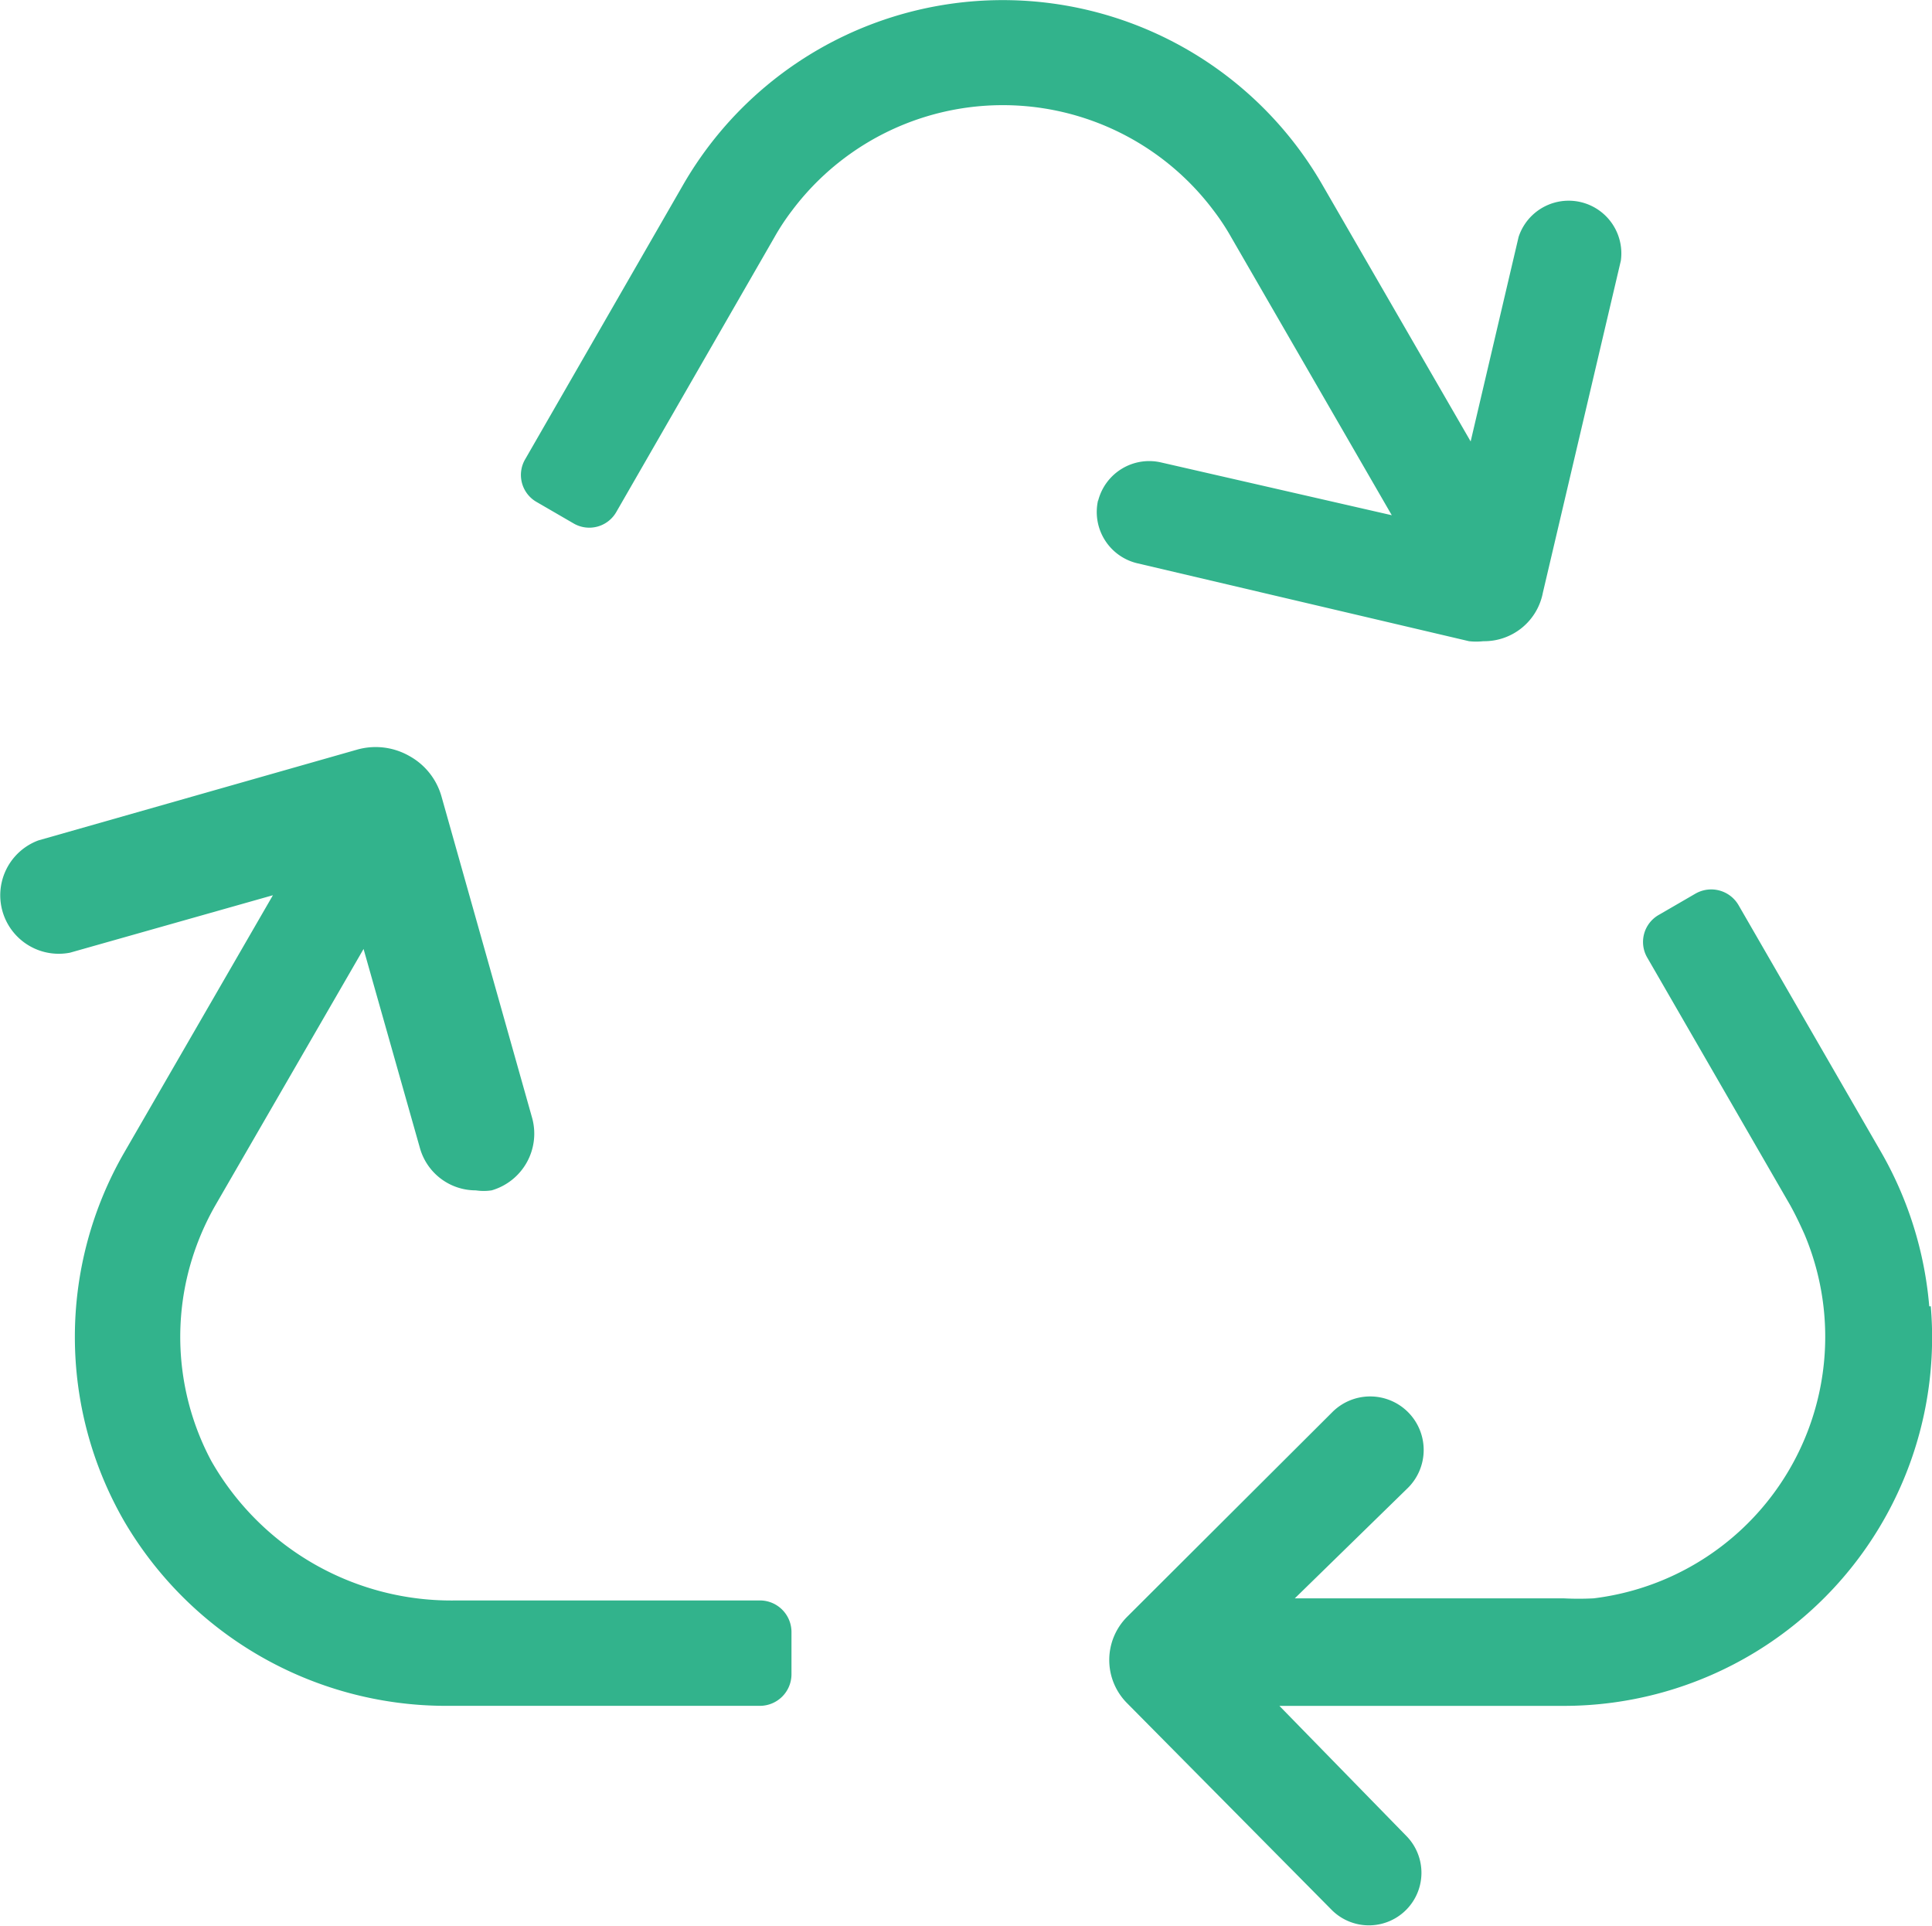
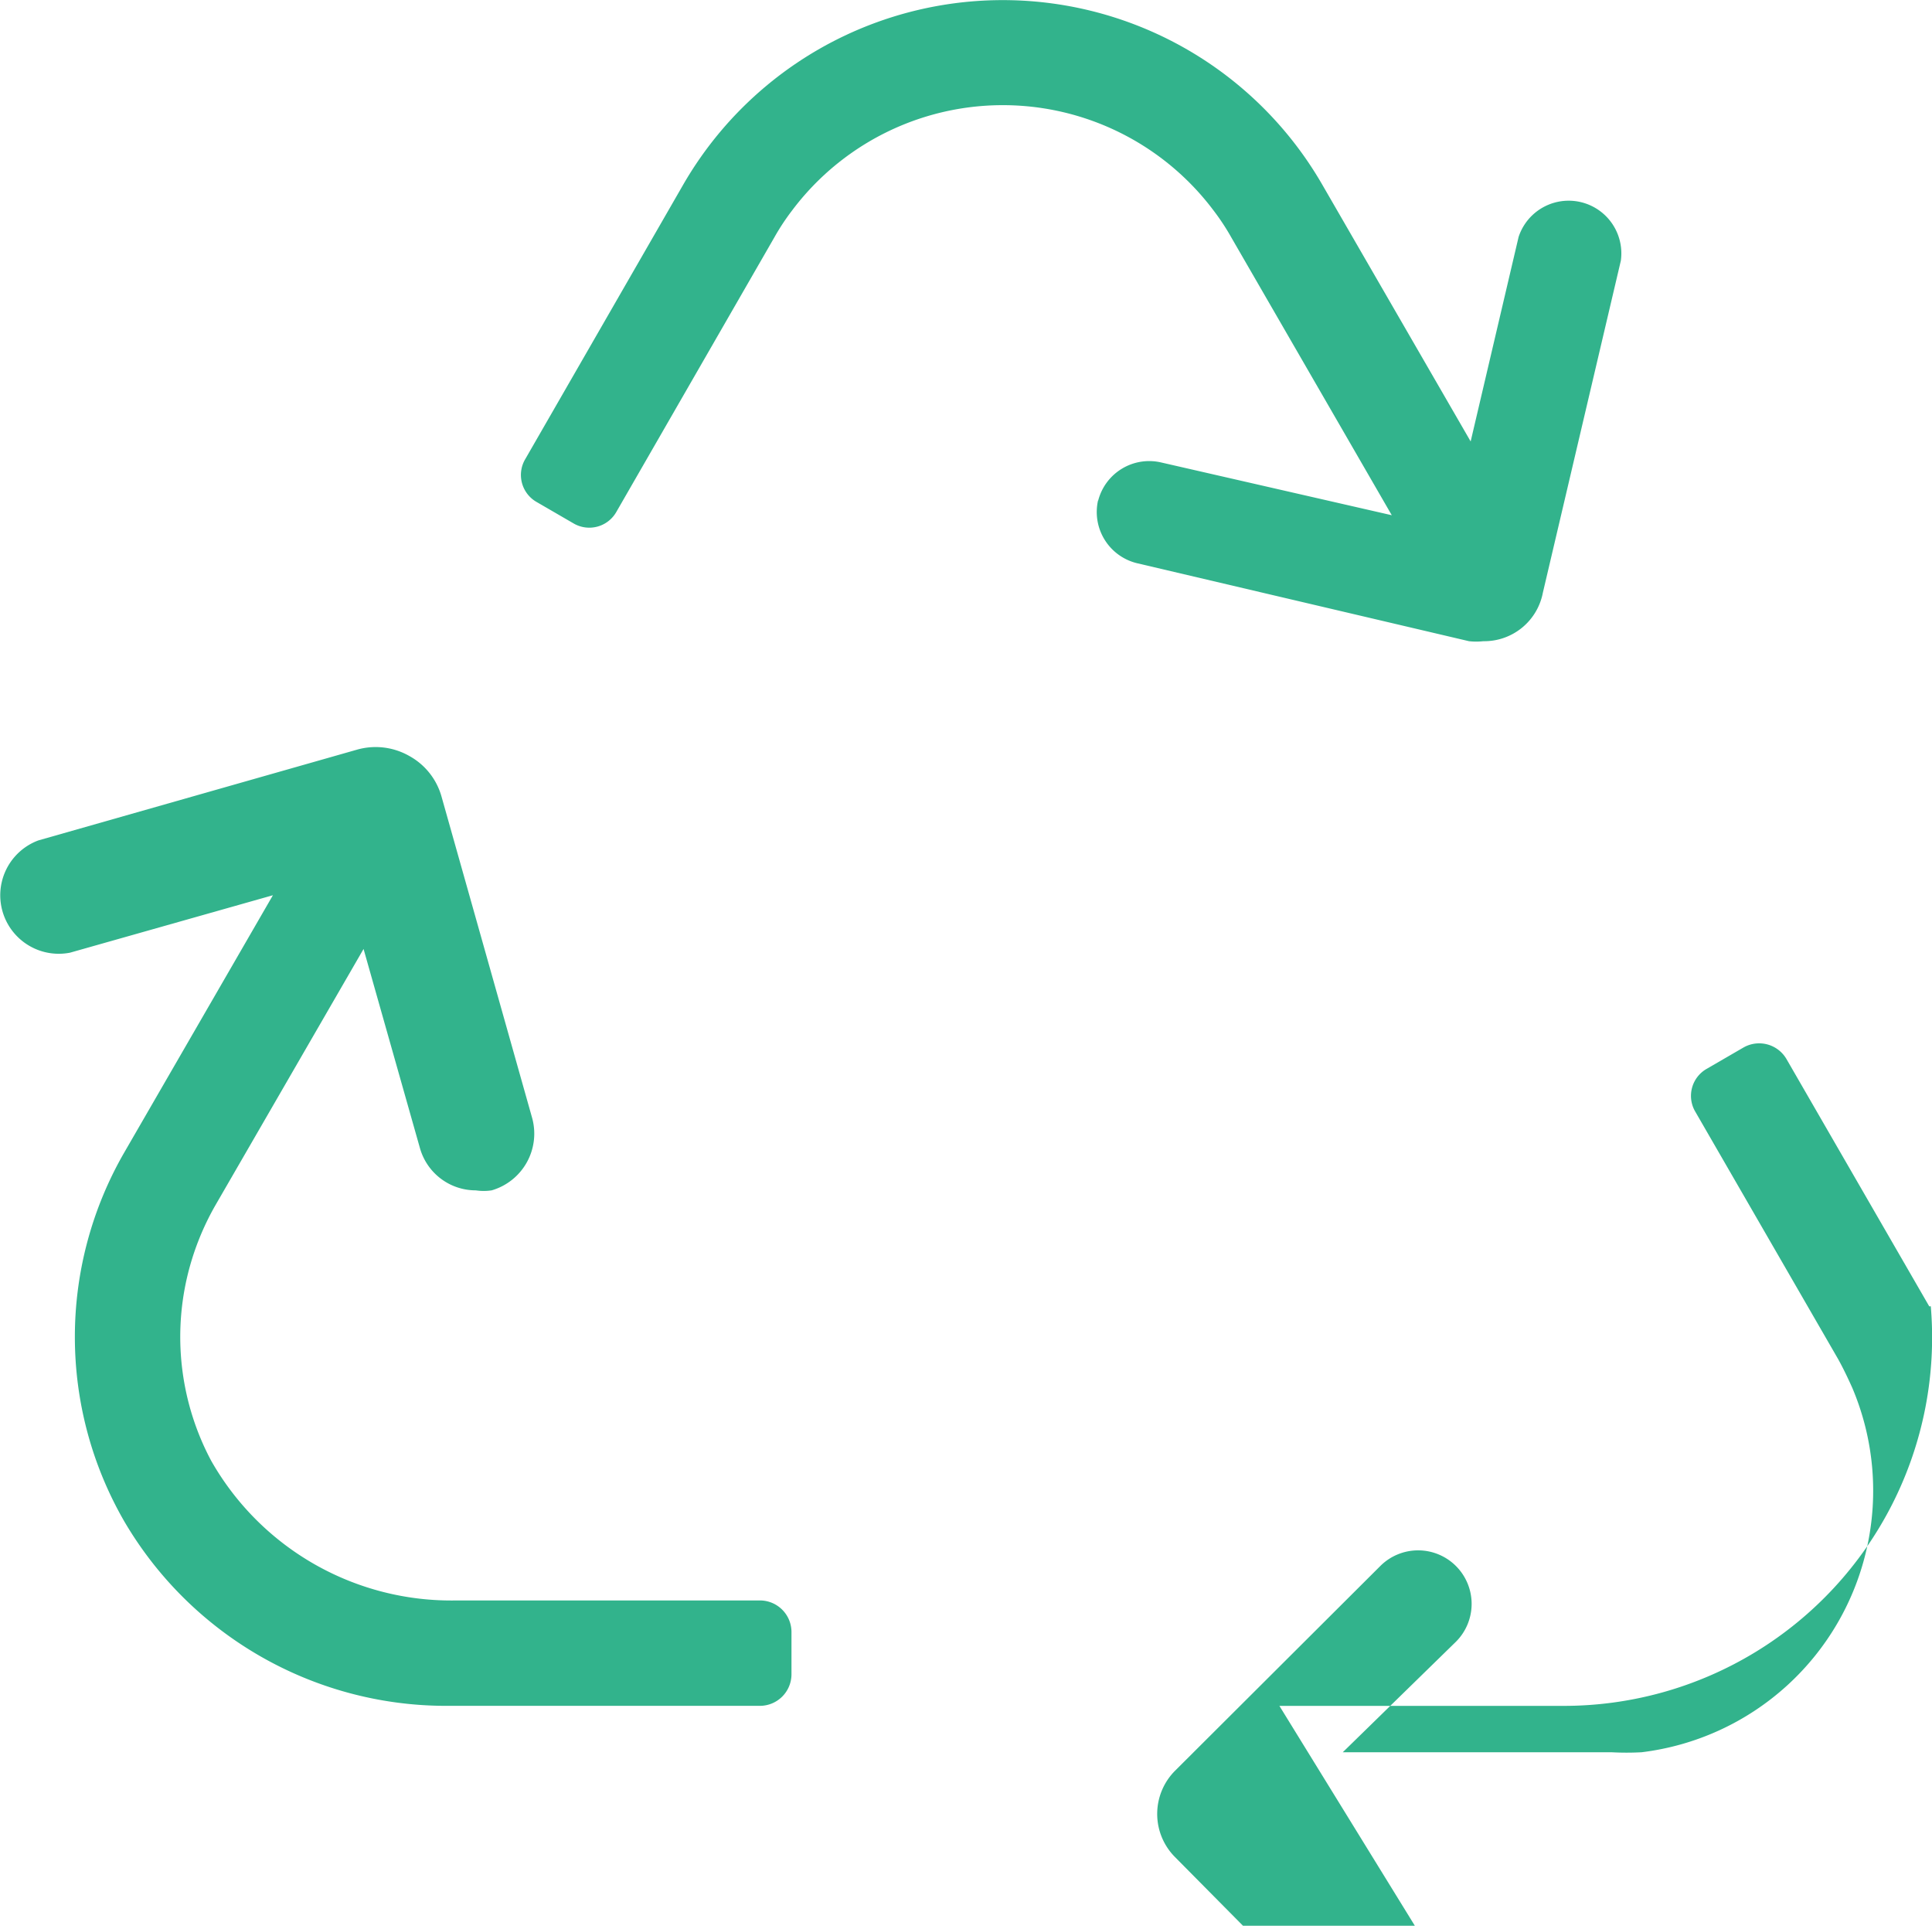
<svg xmlns="http://www.w3.org/2000/svg" width="54.156" height="53.975" viewBox="0 0 54.156 53.975">
-   <path id="icon-box5-icon11-h" d="M152.916,136.775a1.477,1.477,0,0,0,1.093,1.758l9.307,2.186a1.833,1.833,0,0,0,.4,0,1.674,1.674,0,0,0,1.669-1.359l2.186-9.307a1.477,1.477,0,0,0-2.866-.665l-1.344,5.732-4.166-7.209a10.341,10.341,0,0,0-17.9,0l-4.432,7.7a.872.872,0,0,0,.325,1.211l1.019.591a.872.872,0,0,0,1.211-.325l4.432-7.7a6.383,6.383,0,0,1,.488-.739,7.386,7.386,0,0,1,11.818,0,6.384,6.384,0,0,1,.488.739l4.506,7.8-6.456-1.477a1.477,1.477,0,0,0-1.773,1.064Zm23.3,22.587a10.43,10.43,0,0,0-1.344-4.314l-4-6.928a.886.886,0,0,0-1.211-.325l-1.019.591a.872.872,0,0,0-.325,1.211l4,6.928c.148.266.281.547.4.813a7.386,7.386,0,0,1-5.909,10.208,8.064,8.064,0,0,1-.842,0h-7.534l3.147-3.073a1.5,1.5,0,1,0-2.1-2.142l-5.747,5.732a1.714,1.714,0,0,0,0,2.423l5.747,5.806a1.473,1.473,0,0,0,2.083-2.083L158,170.56h7.918a10.326,10.326,0,0,0,10.341-11.2Zm-32.766,8.243h-8.509a7.741,7.741,0,0,1-6.884-3.915,7.386,7.386,0,0,1-.68-5.126,7.5,7.5,0,0,1,.8-2.039l4.151-7.18,1.581,5.584a1.625,1.625,0,0,0,1.566,1.182,1.477,1.477,0,0,0,.443,0,1.655,1.655,0,0,0,1.137-2.024l-2.541-9.011a1.876,1.876,0,0,0-.9-1.138,1.906,1.906,0,0,0-1.477-.177l-8.923,2.541a1.64,1.64,0,0,0,.886,3.147l5.687-1.61-4.166,7.209a10.341,10.341,0,0,0,0,10.341,10.459,10.459,0,0,0,8.952,5.17h8.864a.886.886,0,0,0,.886-.886v-1.182a.886.886,0,0,0-.872-.886ZM131.732,147.293Z" transform="translate(-122.137 -122.747)" fill="#32b38c" />
+   <path id="icon-box5-icon11-h" d="M152.916,136.775a1.477,1.477,0,0,0,1.093,1.758l9.307,2.186a1.833,1.833,0,0,0,.4,0,1.674,1.674,0,0,0,1.669-1.359l2.186-9.307a1.477,1.477,0,0,0-2.866-.665l-1.344,5.732-4.166-7.209a10.341,10.341,0,0,0-17.9,0l-4.432,7.7a.872.872,0,0,0,.325,1.211l1.019.591a.872.872,0,0,0,1.211-.325l4.432-7.7a6.383,6.383,0,0,1,.488-.739,7.386,7.386,0,0,1,11.818,0,6.384,6.384,0,0,1,.488.739l4.506,7.8-6.456-1.477a1.477,1.477,0,0,0-1.773,1.064Zm23.3,22.587l-4-6.928a.886.886,0,0,0-1.211-.325l-1.019.591a.872.872,0,0,0-.325,1.211l4,6.928c.148.266.281.547.4.813a7.386,7.386,0,0,1-5.909,10.208,8.064,8.064,0,0,1-.842,0h-7.534l3.147-3.073a1.5,1.5,0,1,0-2.1-2.142l-5.747,5.732a1.714,1.714,0,0,0,0,2.423l5.747,5.806a1.473,1.473,0,0,0,2.083-2.083L158,170.56h7.918a10.326,10.326,0,0,0,10.341-11.2Zm-32.766,8.243h-8.509a7.741,7.741,0,0,1-6.884-3.915,7.386,7.386,0,0,1-.68-5.126,7.5,7.5,0,0,1,.8-2.039l4.151-7.18,1.581,5.584a1.625,1.625,0,0,0,1.566,1.182,1.477,1.477,0,0,0,.443,0,1.655,1.655,0,0,0,1.137-2.024l-2.541-9.011a1.876,1.876,0,0,0-.9-1.138,1.906,1.906,0,0,0-1.477-.177l-8.923,2.541a1.64,1.64,0,0,0,.886,3.147l5.687-1.61-4.166,7.209a10.341,10.341,0,0,0,0,10.341,10.459,10.459,0,0,0,8.952,5.17h8.864a.886.886,0,0,0,.886-.886v-1.182a.886.886,0,0,0-.872-.886ZM131.732,147.293Z" transform="translate(-122.137 -122.747)" fill="#32b38c" />
</svg>